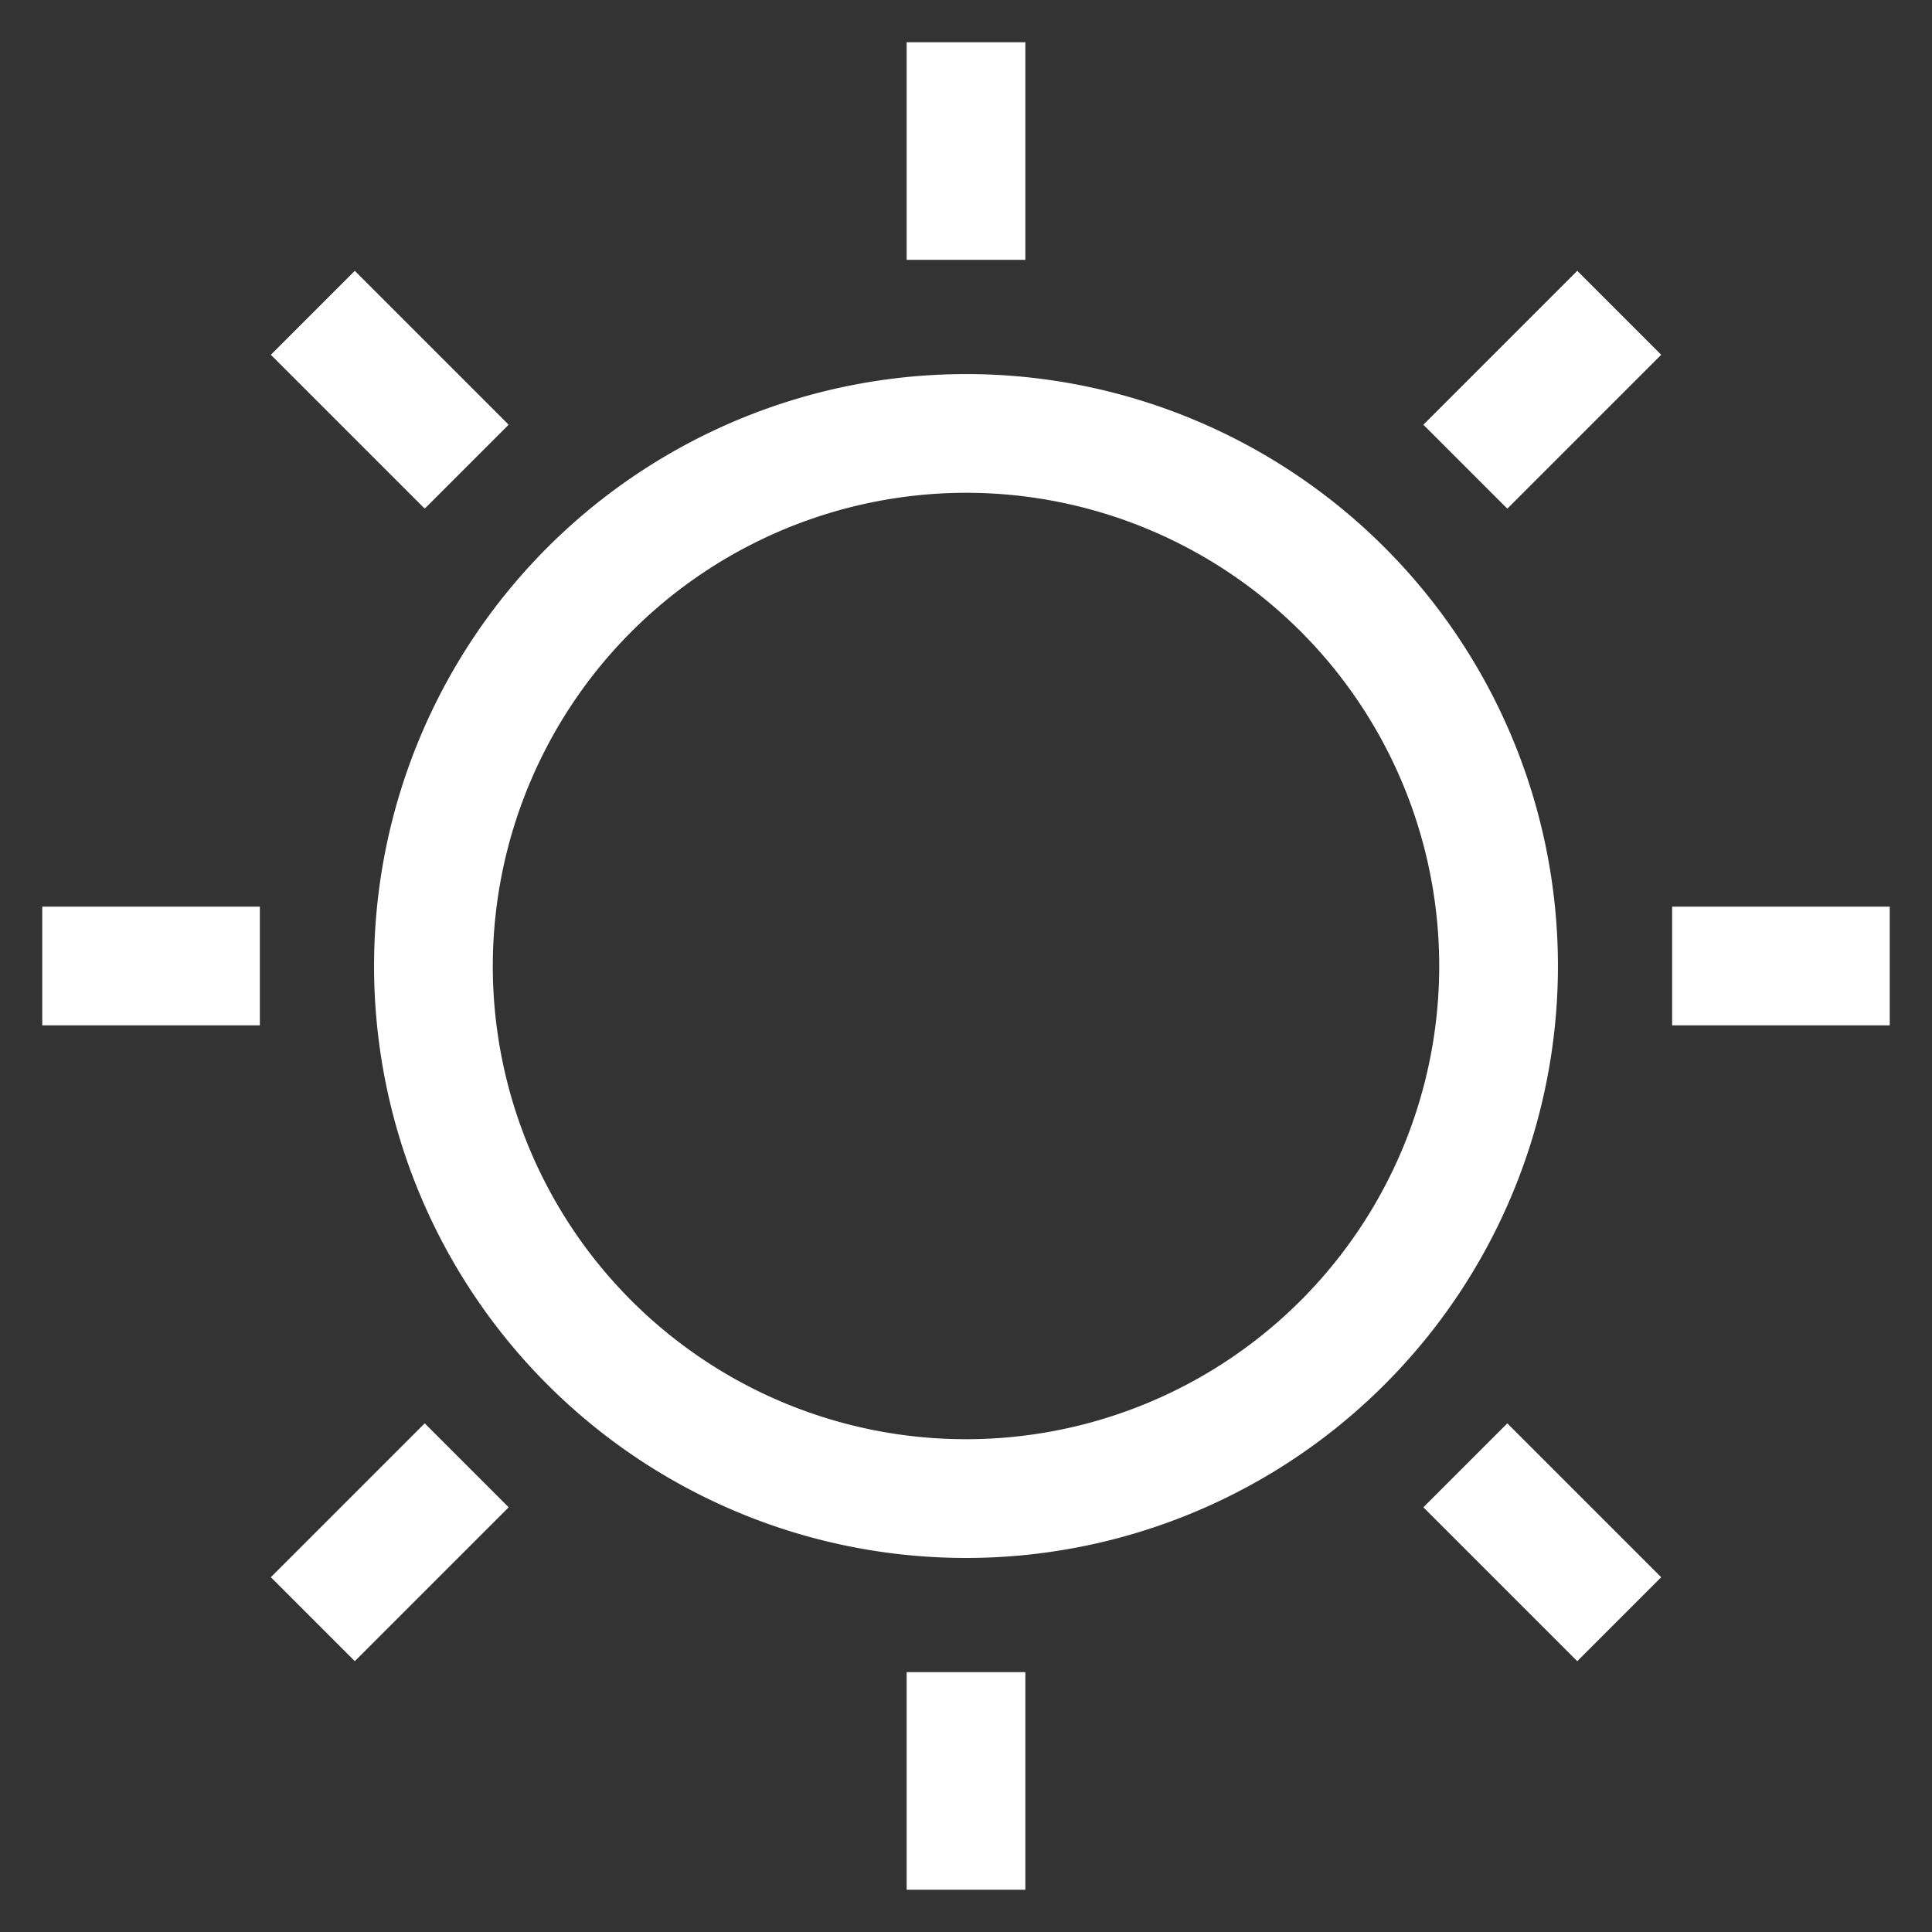
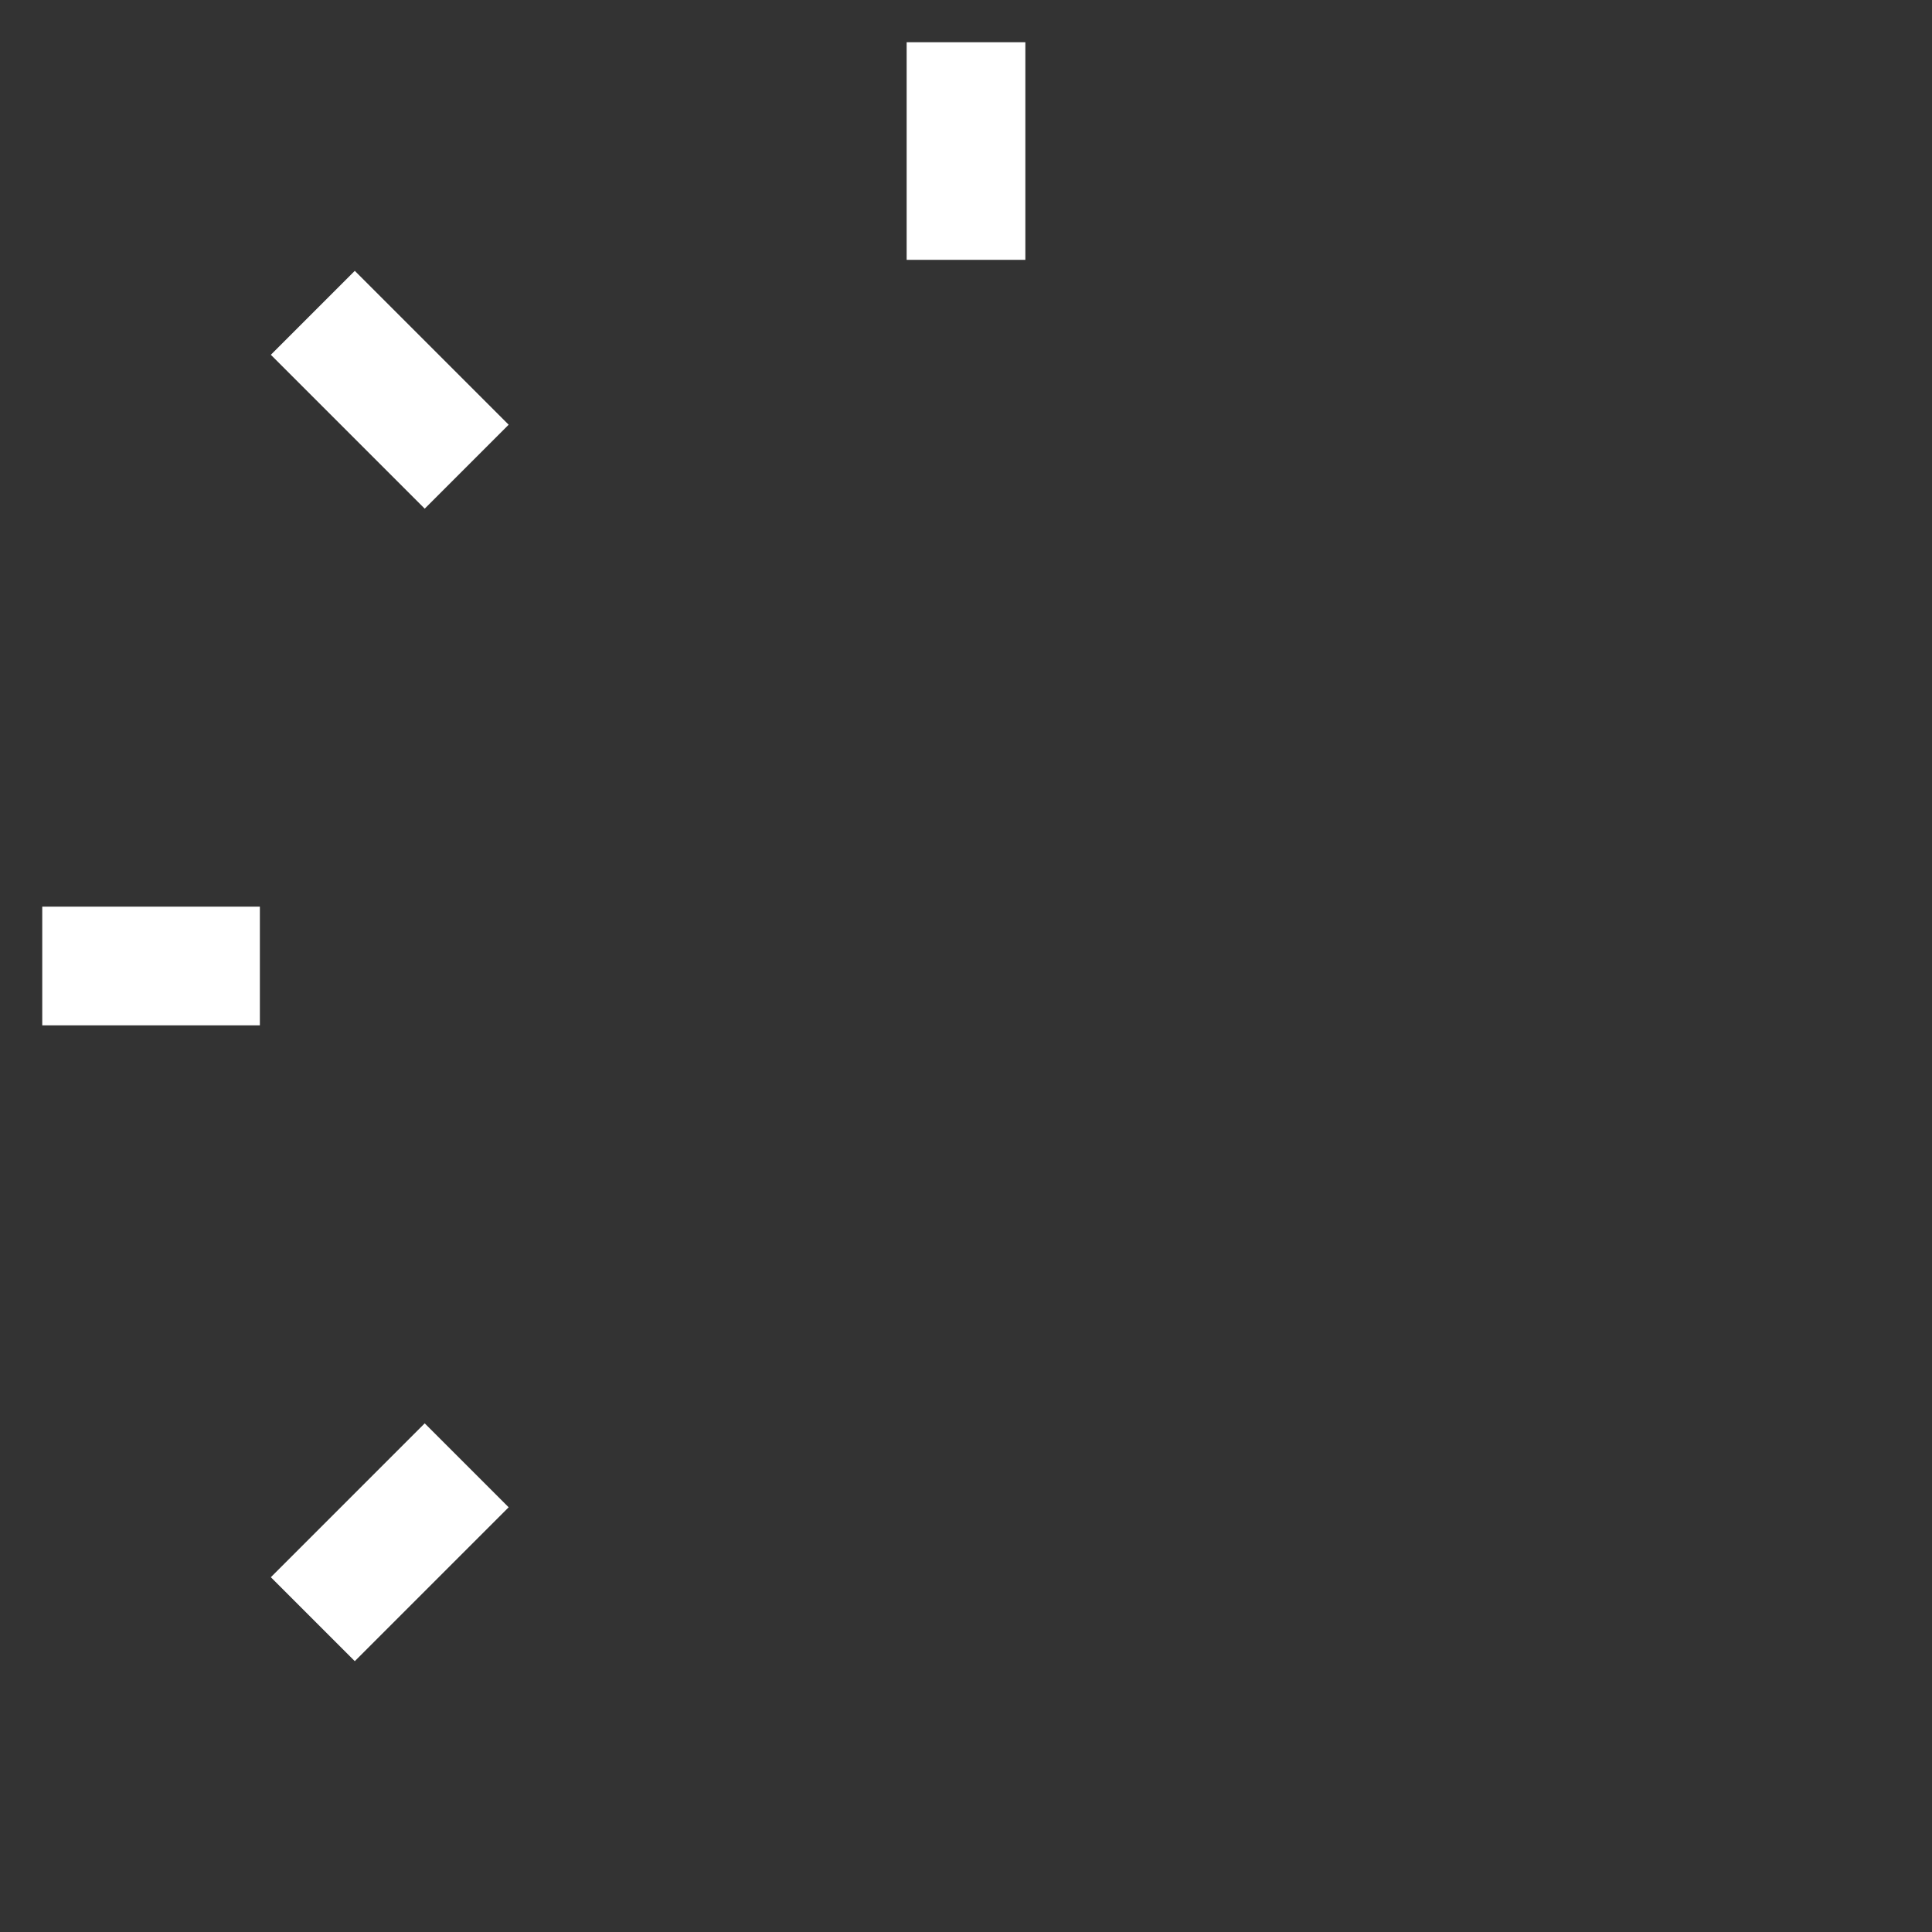
<svg xmlns="http://www.w3.org/2000/svg" viewBox="0 0 75 75">
  <rect x="0" y="0" width="75" height="75" fill="#333333" stroke="none" />
  <defs>
    <style>.cls-1{fill:#fff;}</style>
  </defs>
  <title>アートボード 6</title>
  <g id="レイヤー_3" data-name="レイヤー 3">
-     <path class="cls-1" d="M37.5,19.13A18.37,18.37,0,1,1,19.13,37.5,18.391,18.391,0,0,1,37.5,19.13m0-4.608A22.979,22.979,0,1,0,60.479,37.5,22.979,22.979,0,0,0,37.5,14.521Z" />
    <rect class="cls-1" x="35.196" y="1.639" width="4.608" height="8.448" />
    <rect class="cls-1" x="12.826" y="10.906" width="4.608" height="8.448" transform="translate(-6.267 15.13) rotate(-45)" />
    <rect class="cls-1" x="1.64" y="35.196" width="8.448" height="4.608" />
    <rect class="cls-1" x="10.906" y="57.566" width="8.448" height="4.608" transform="translate(-37.903 28.234) rotate(-45)" />
-     <rect class="cls-1" x="35.196" y="64.912" width="4.608" height="8.448" />
-     <rect class="cls-1" x="57.567" y="55.646" width="4.608" height="8.449" transform="translate(-24.799 59.871) rotate(-45)" />
-     <rect class="cls-1" x="64.912" y="35.196" width="8.448" height="4.608" />
-     <rect class="cls-1" x="55.646" y="12.826" width="8.449" height="4.608" transform="translate(6.838 46.767) rotate(-45)" />
  </g>
</svg>